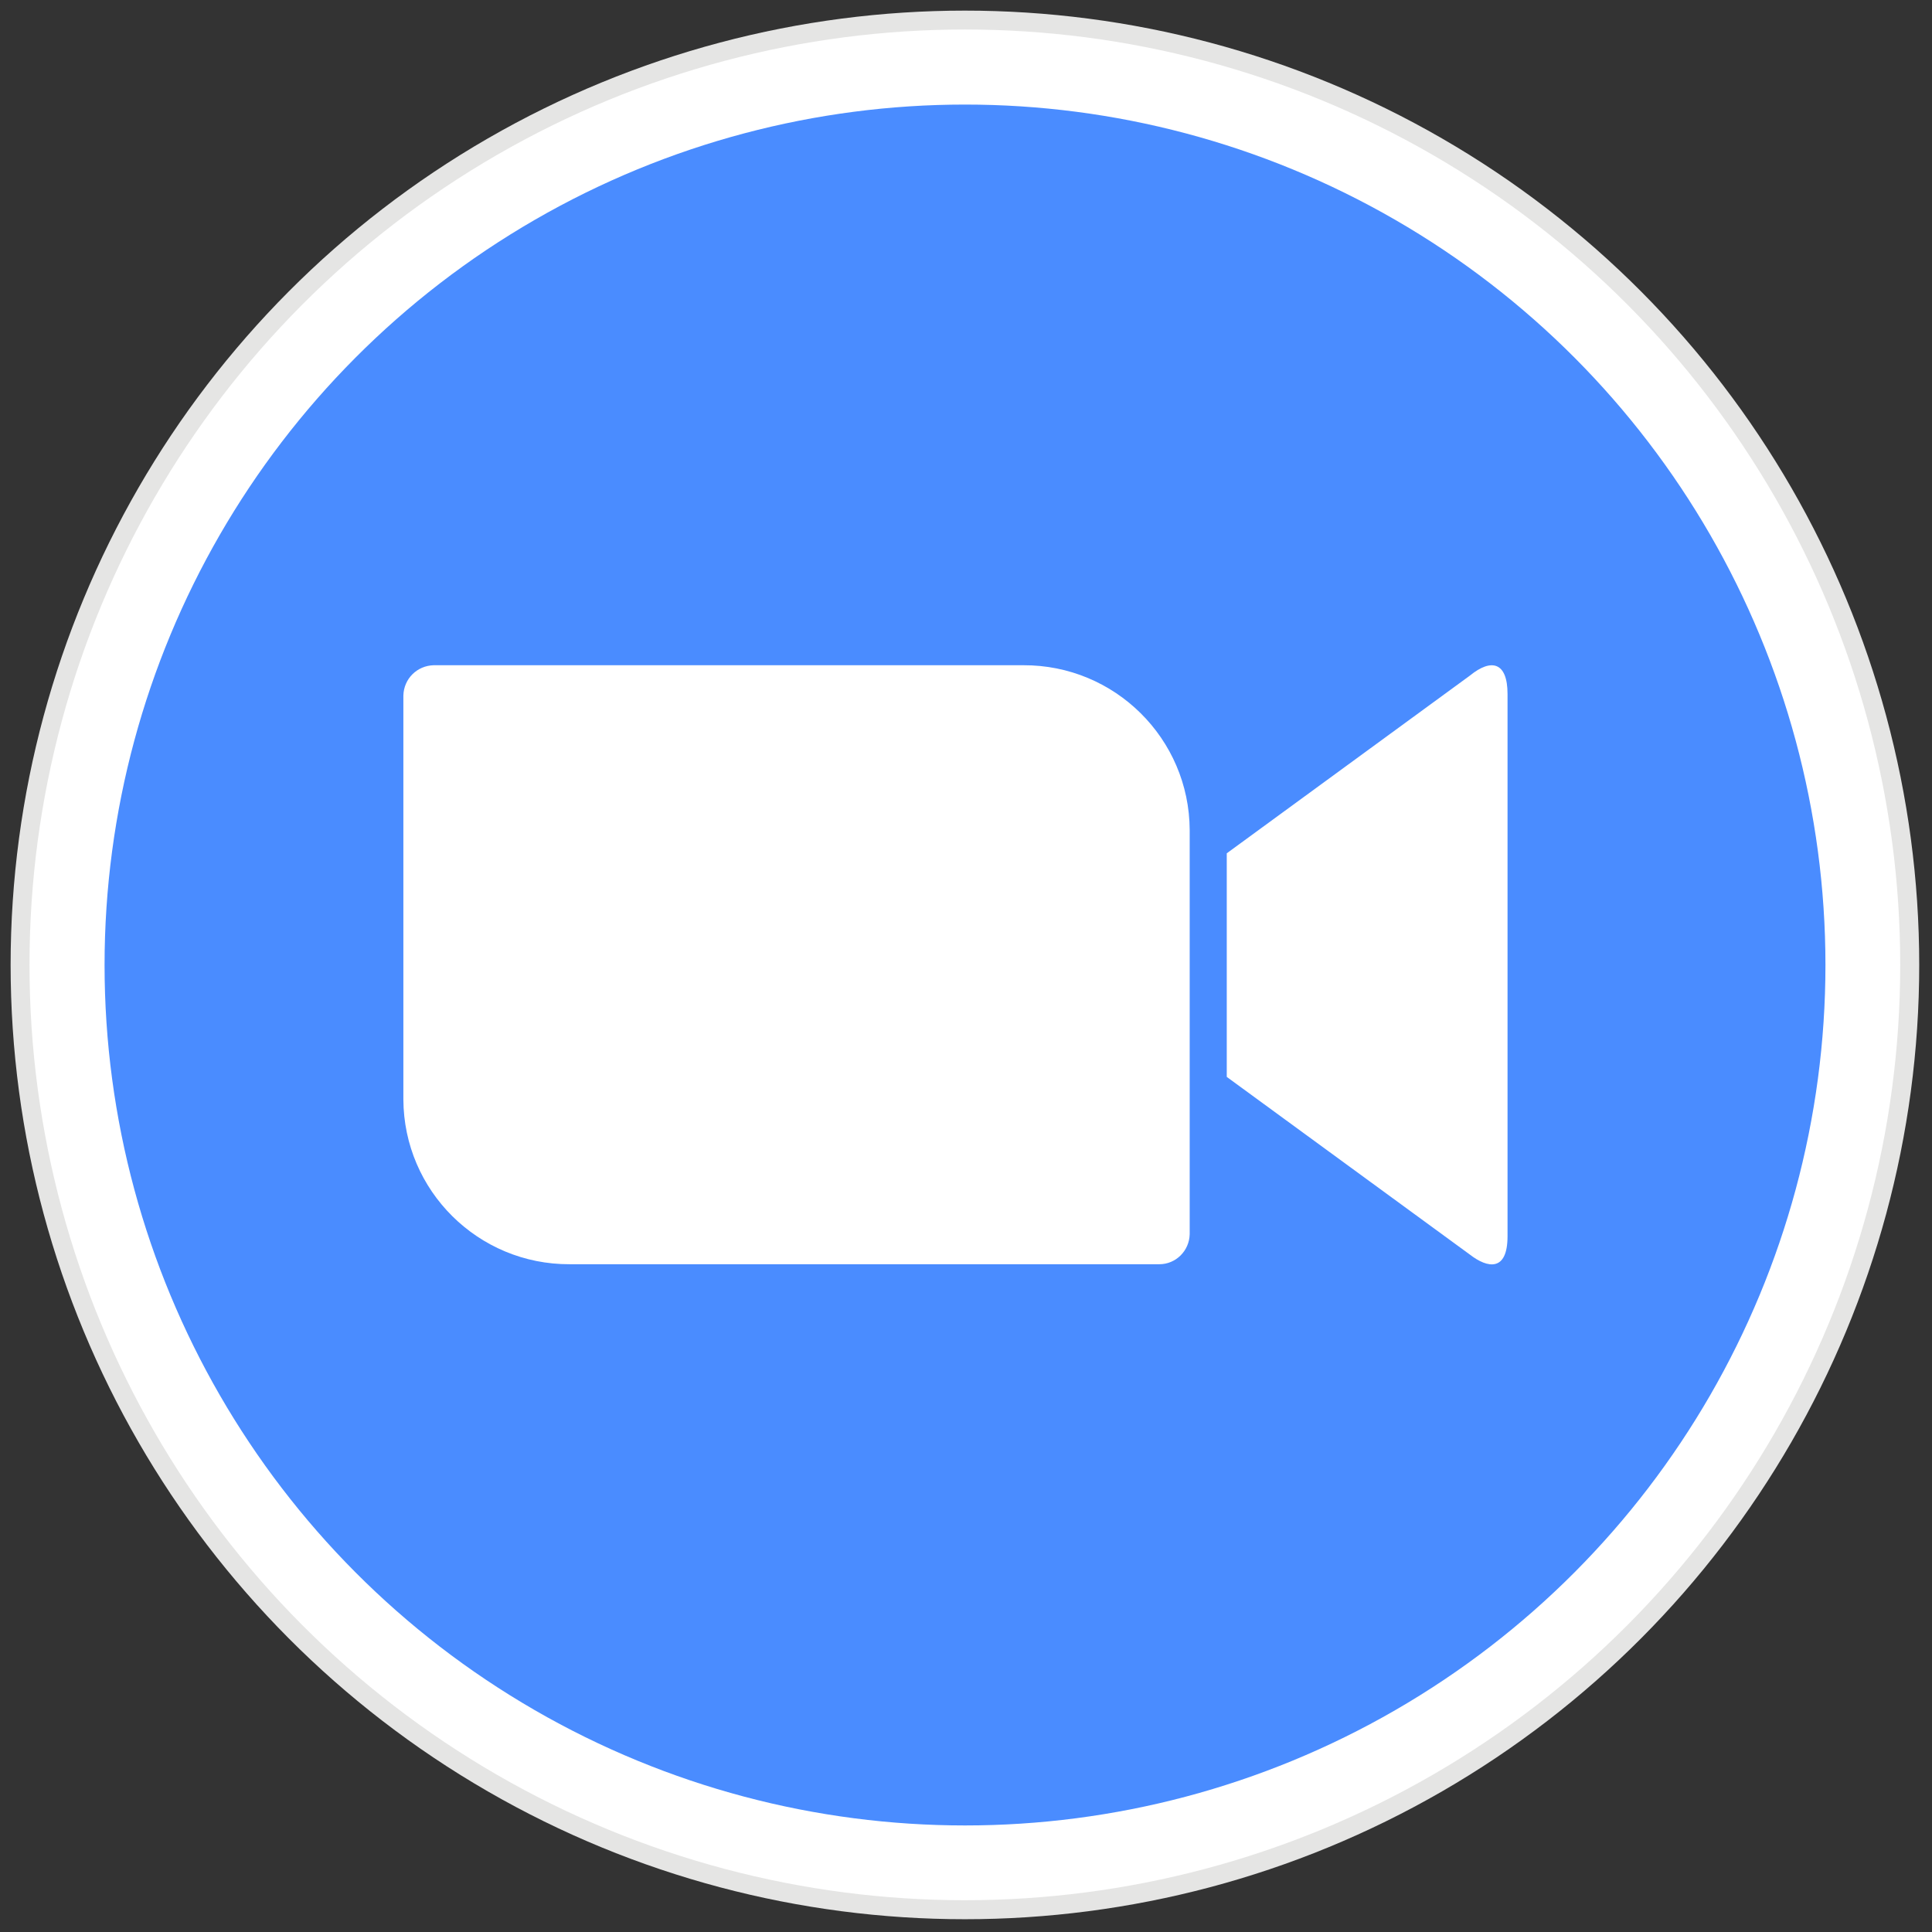
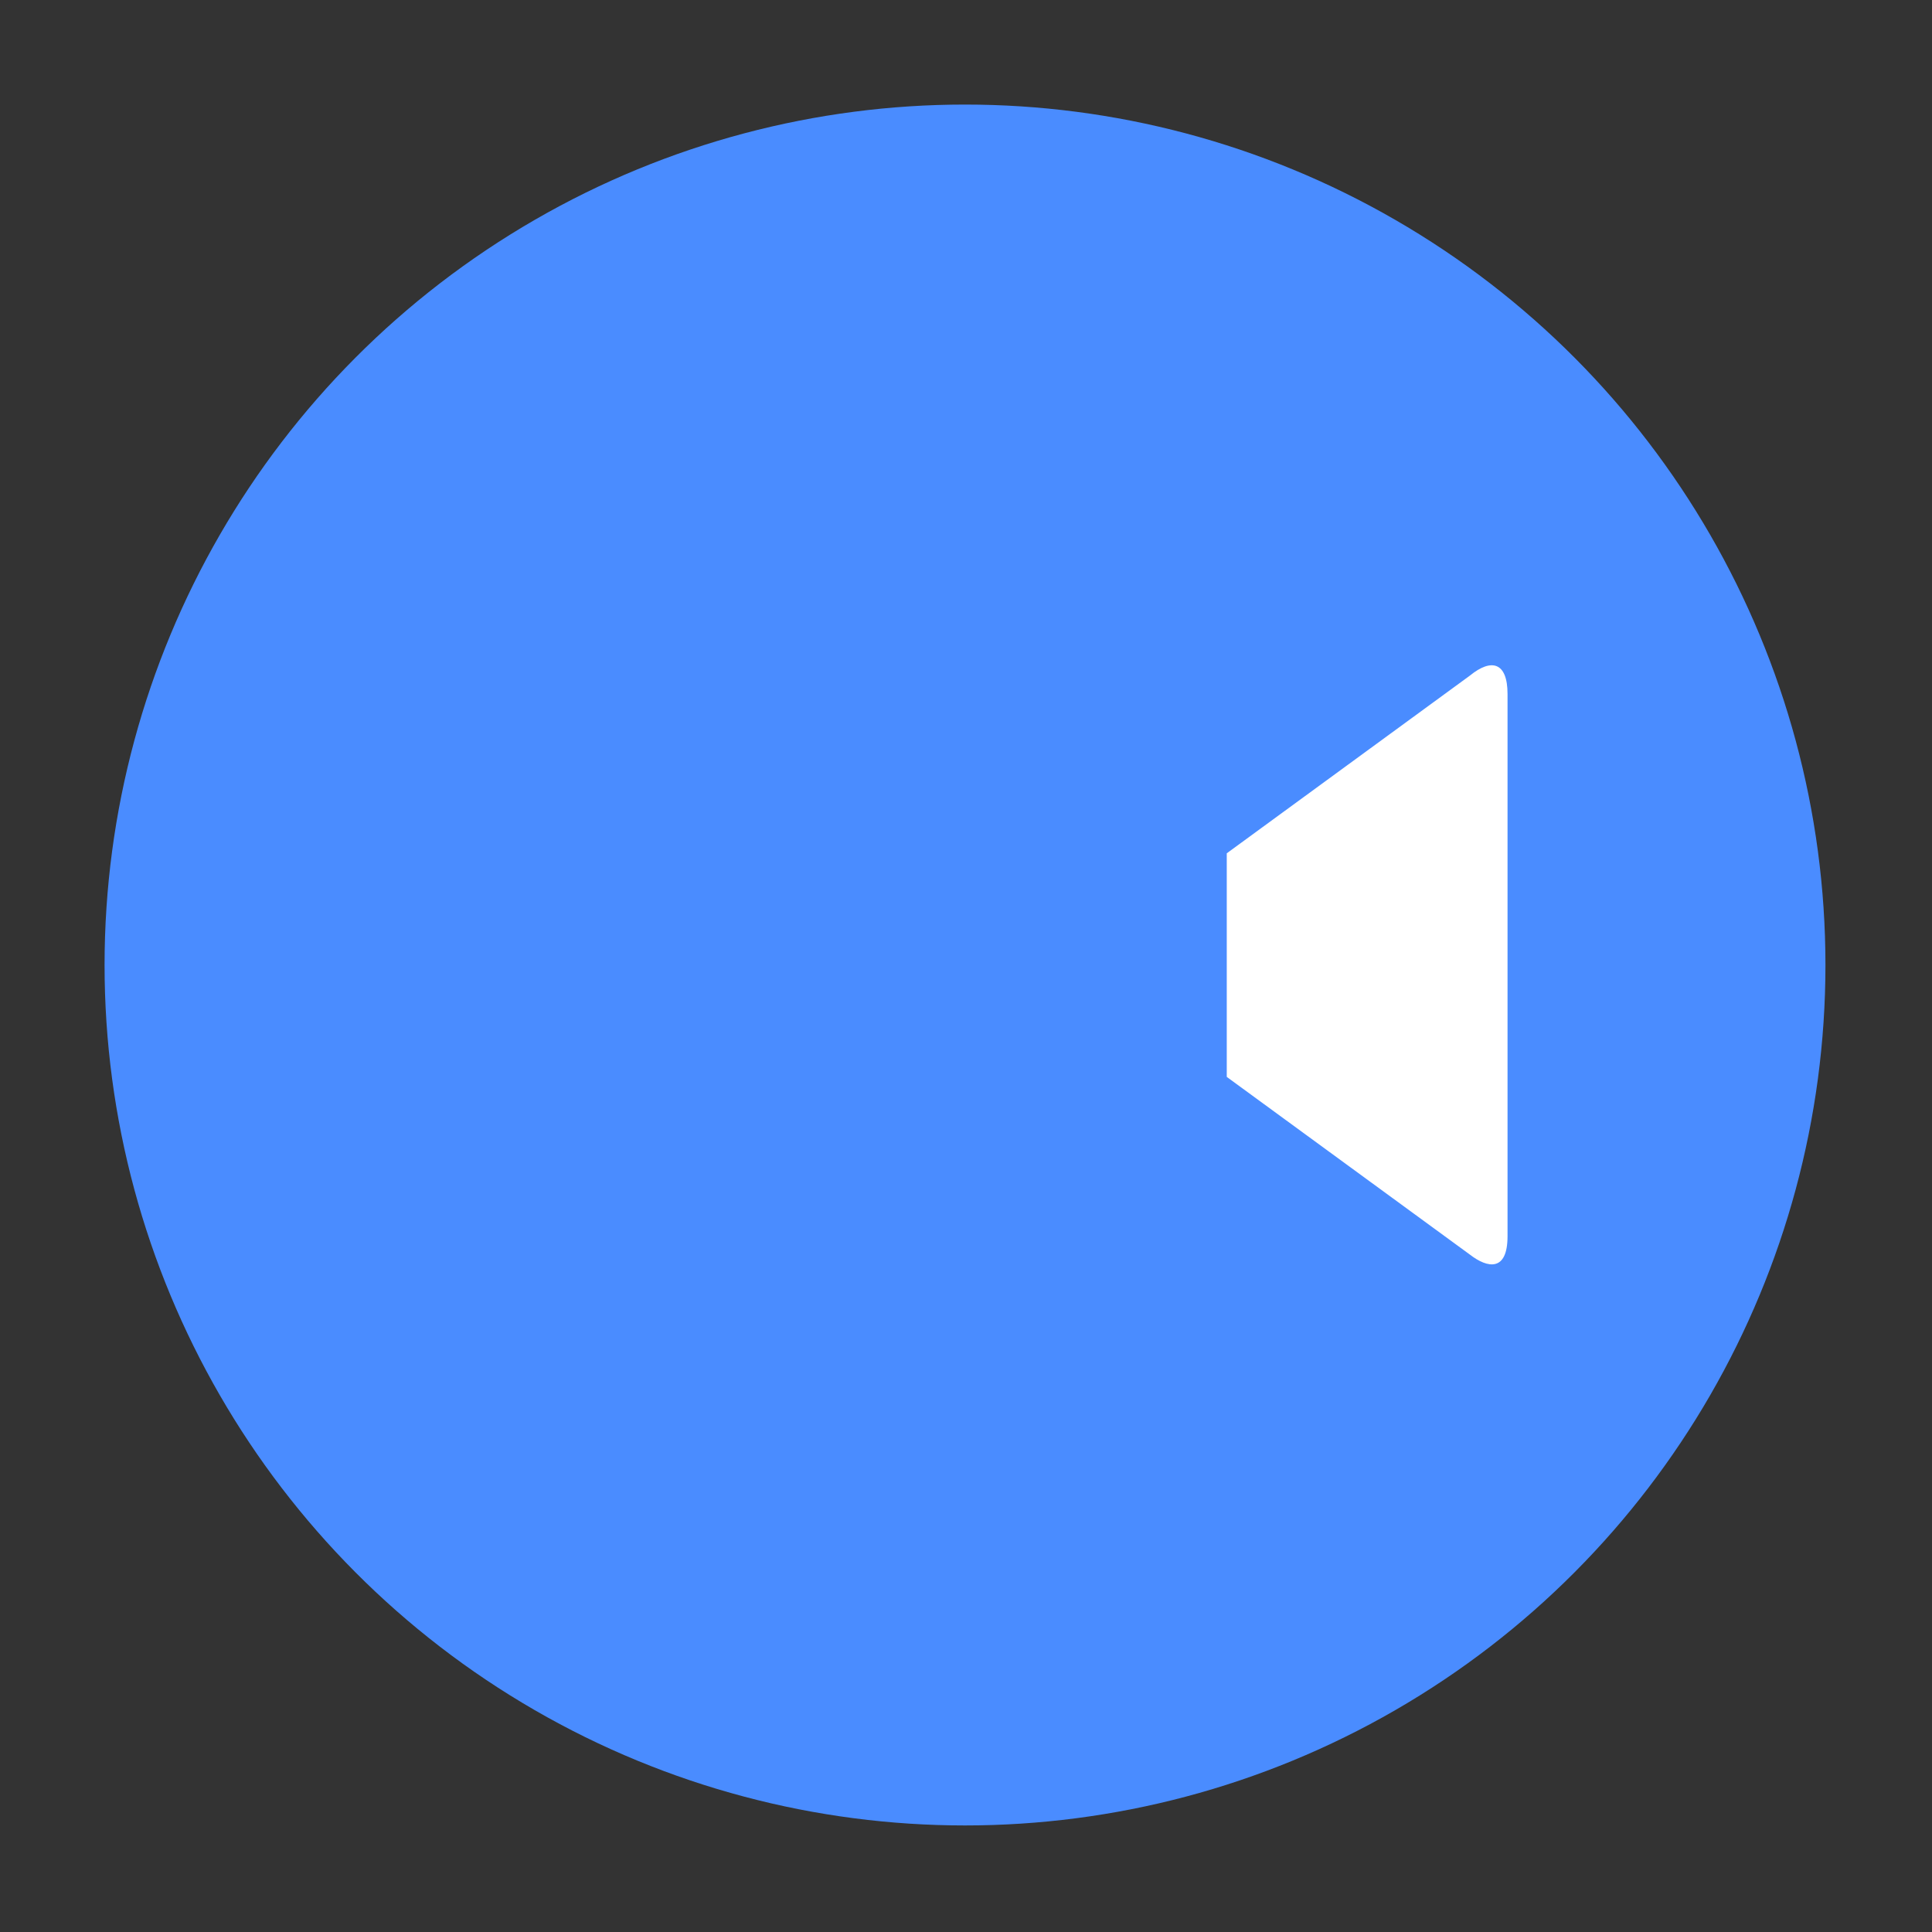
<svg xmlns="http://www.w3.org/2000/svg" version="1.1" width="256" height="256" viewBox="0 0 256 256" xml:space="preserve">
  <rect x="0" y="0" width="256" height="256" fill="#333333" stroke="none" />
  <g style="stroke: none; stroke-width: 0; stroke-dasharray: none; stroke-linecap: butt; stroke-linejoin: miter; stroke-miterlimit: 10; fill: none; fill-rule: nonzero; opacity: 1;" transform="translate(1.407 1.407) scale(2.81 2.81)">
-     <circle cx="45" cy="45" r="45" style="stroke: none; stroke-width: 1; stroke-dasharray: none; stroke-linecap: butt; stroke-linejoin: miter; stroke-miterlimit: 10; fill: rgb(229,229,228); fill-rule: nonzero; opacity: 1;" transform="  matrix(1 0 0 1 0 0) " />
-     <circle cx="44.997" cy="44.997" r="44.107" style="stroke: none; stroke-width: 1; stroke-dasharray: none; stroke-linecap: butt; stroke-linejoin: miter; stroke-miterlimit: 10; fill: rgb(255,255,255); fill-rule: nonzero; opacity: 1;" transform="  matrix(1 0 0 1 0 0) " />
    <circle cx="45.004" cy="45.004" r="40.574" style="stroke: none; stroke-width: 1; stroke-dasharray: none; stroke-linecap: butt; stroke-linejoin: miter; stroke-miterlimit: 10; fill: rgb(74,140,255); fill-rule: nonzero; opacity: 1;" transform="  matrix(1 0 0 1 0 0) " />
    <path d="M 68.82 31.351 l -11.473 8.386 v 10.543 l 11.473 8.386 c 0.818 0.632 1.767 0.818 1.767 -0.874 V 32.225 C 70.587 30.719 69.824 30.533 68.82 31.351 z" style="stroke: none; stroke-width: 1; stroke-dasharray: none; stroke-linecap: butt; stroke-linejoin: miter; stroke-miterlimit: 10; fill: rgb(255,255,255); fill-rule: nonzero; opacity: 1;" transform=" matrix(1 0 0 1 0 0) " stroke-linecap="round" />
-     <path d="M 54.167 59.114 c 0.781 0 1.413 -0.632 1.432 -1.413 v -19.06 c -0.019 -4.314 -3.533 -7.791 -7.847 -7.773 h -27.8 c -0.781 0.019 -1.413 0.632 -1.432 1.432 v 19.041 c 0.019 4.314 3.533 7.791 7.847 7.773 H 54.167 z" style="stroke: none; stroke-width: 1; stroke-dasharray: none; stroke-linecap: butt; stroke-linejoin: miter; stroke-miterlimit: 10; fill: rgb(255,255,255); fill-rule: nonzero; opacity: 1;" transform=" matrix(1 0 0 1 0 0) " stroke-linecap="round" />
  </g>
</svg>